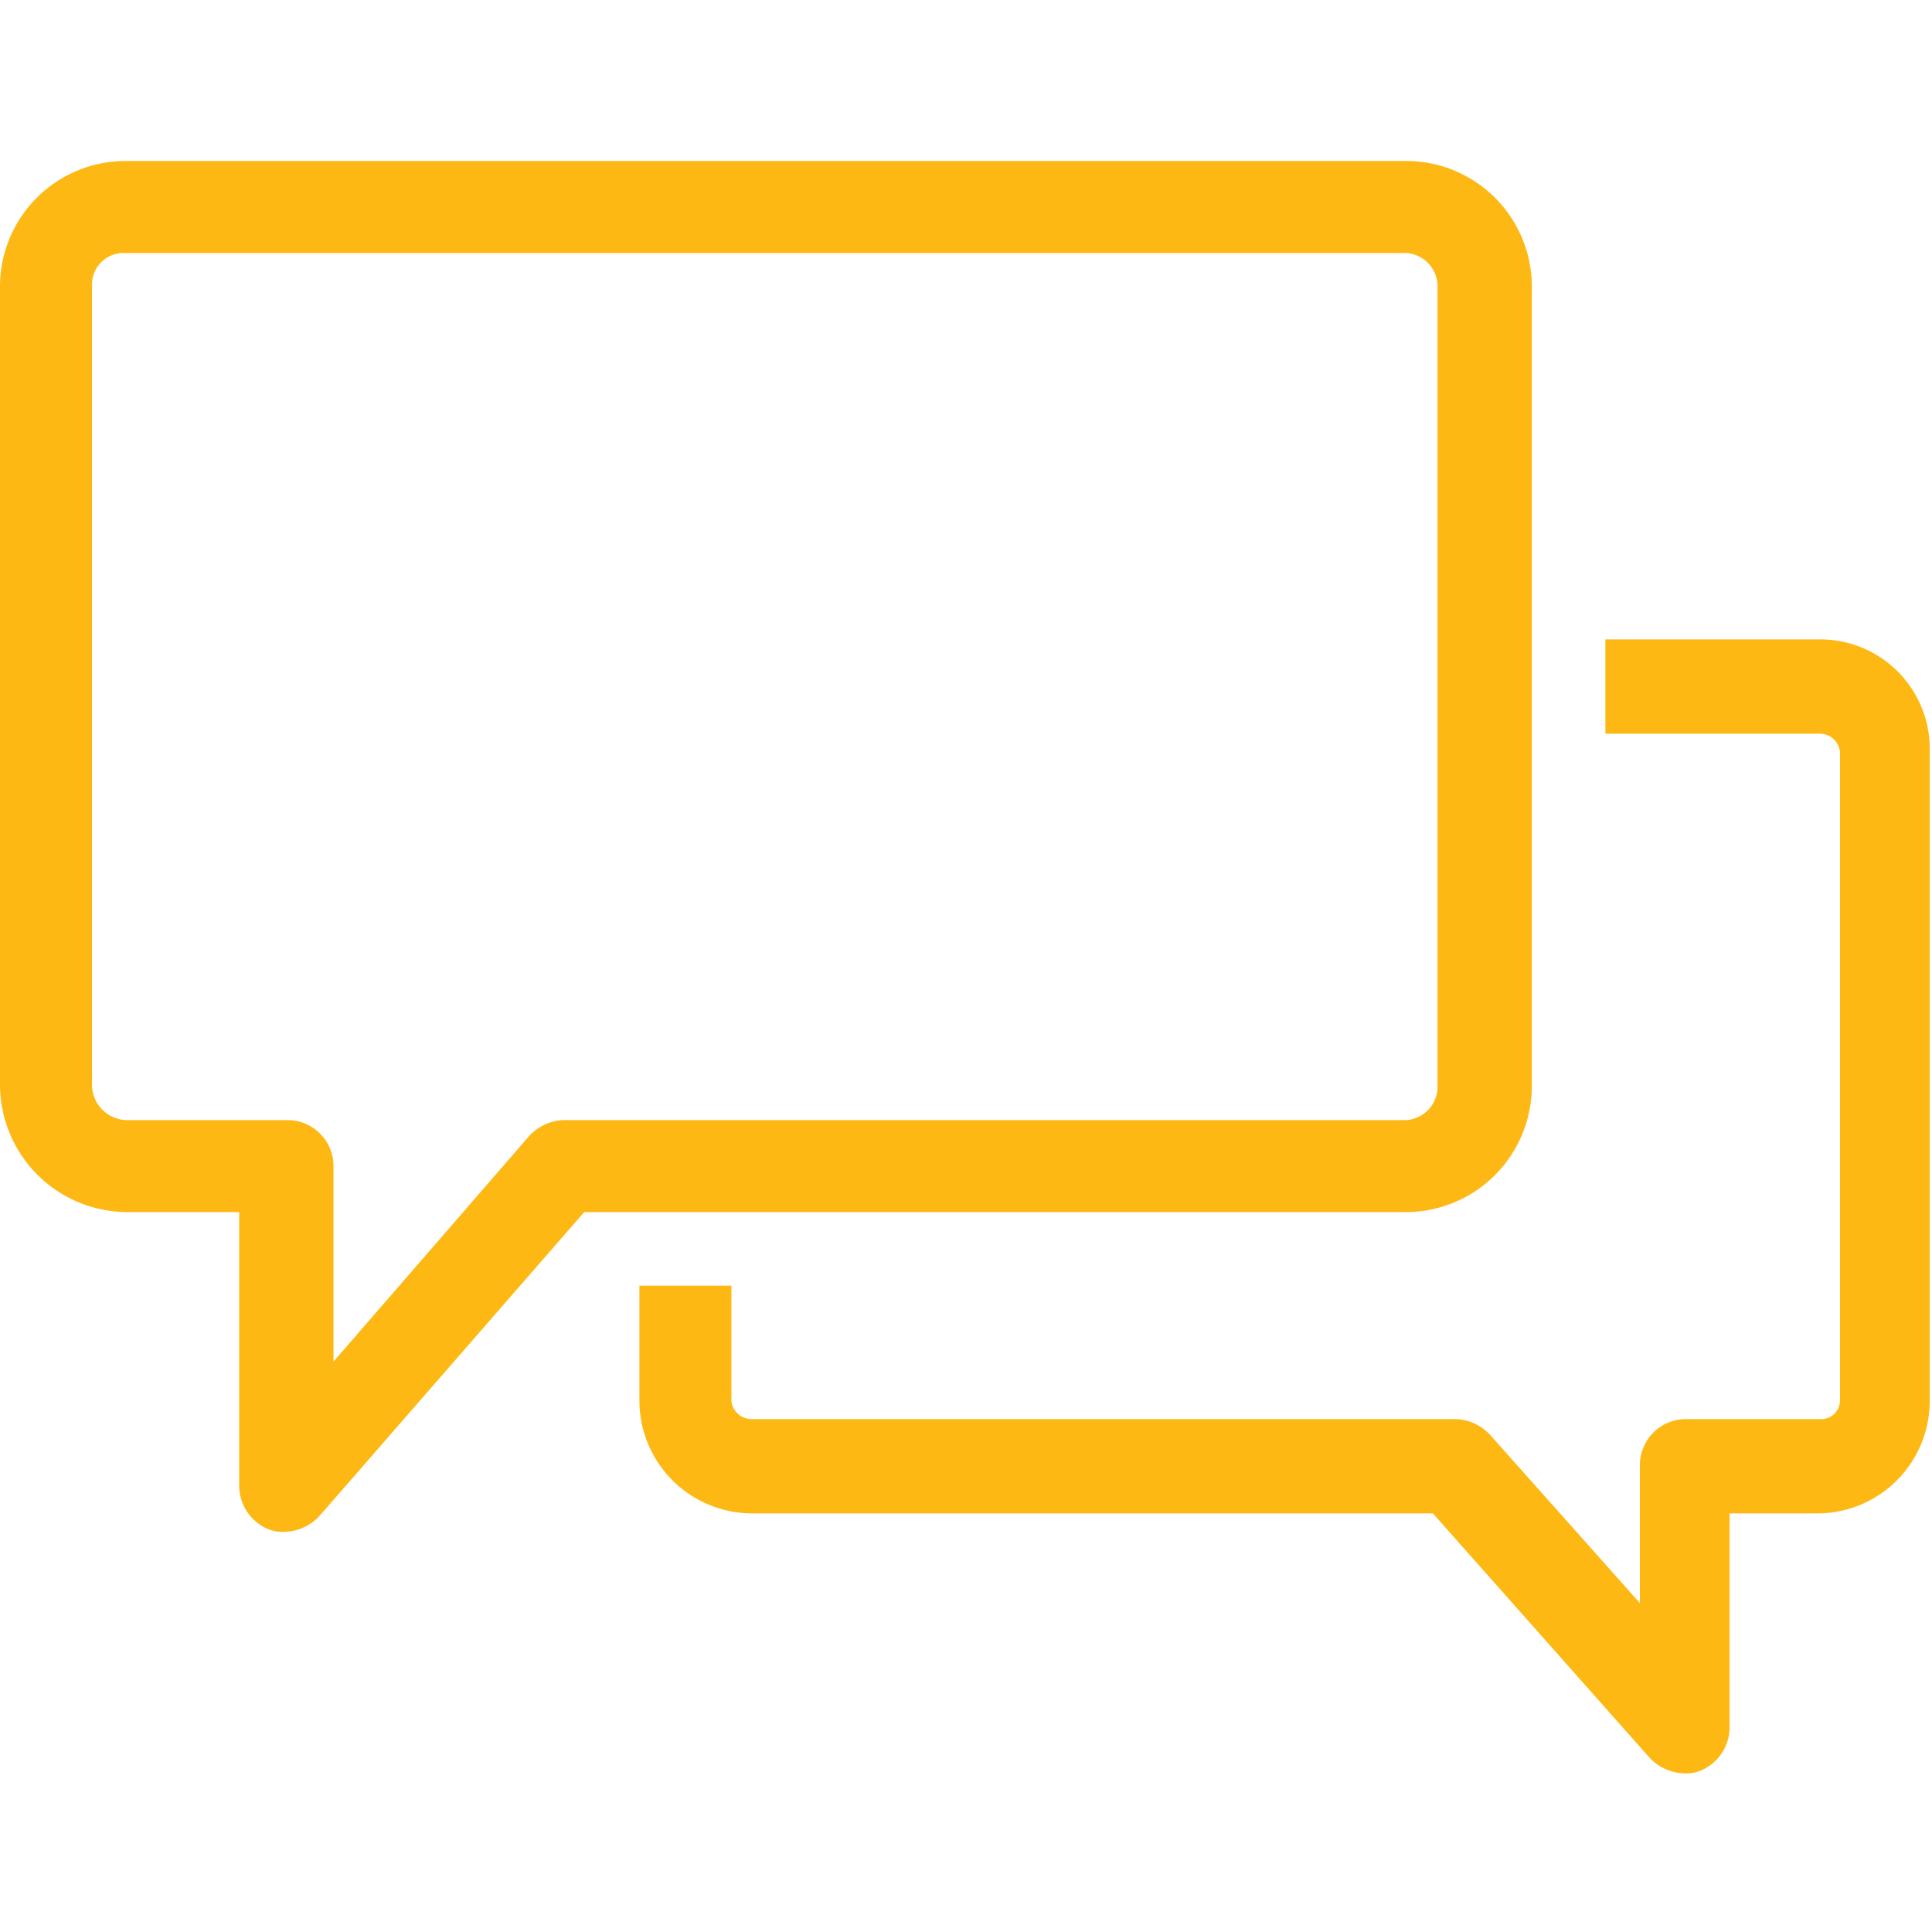
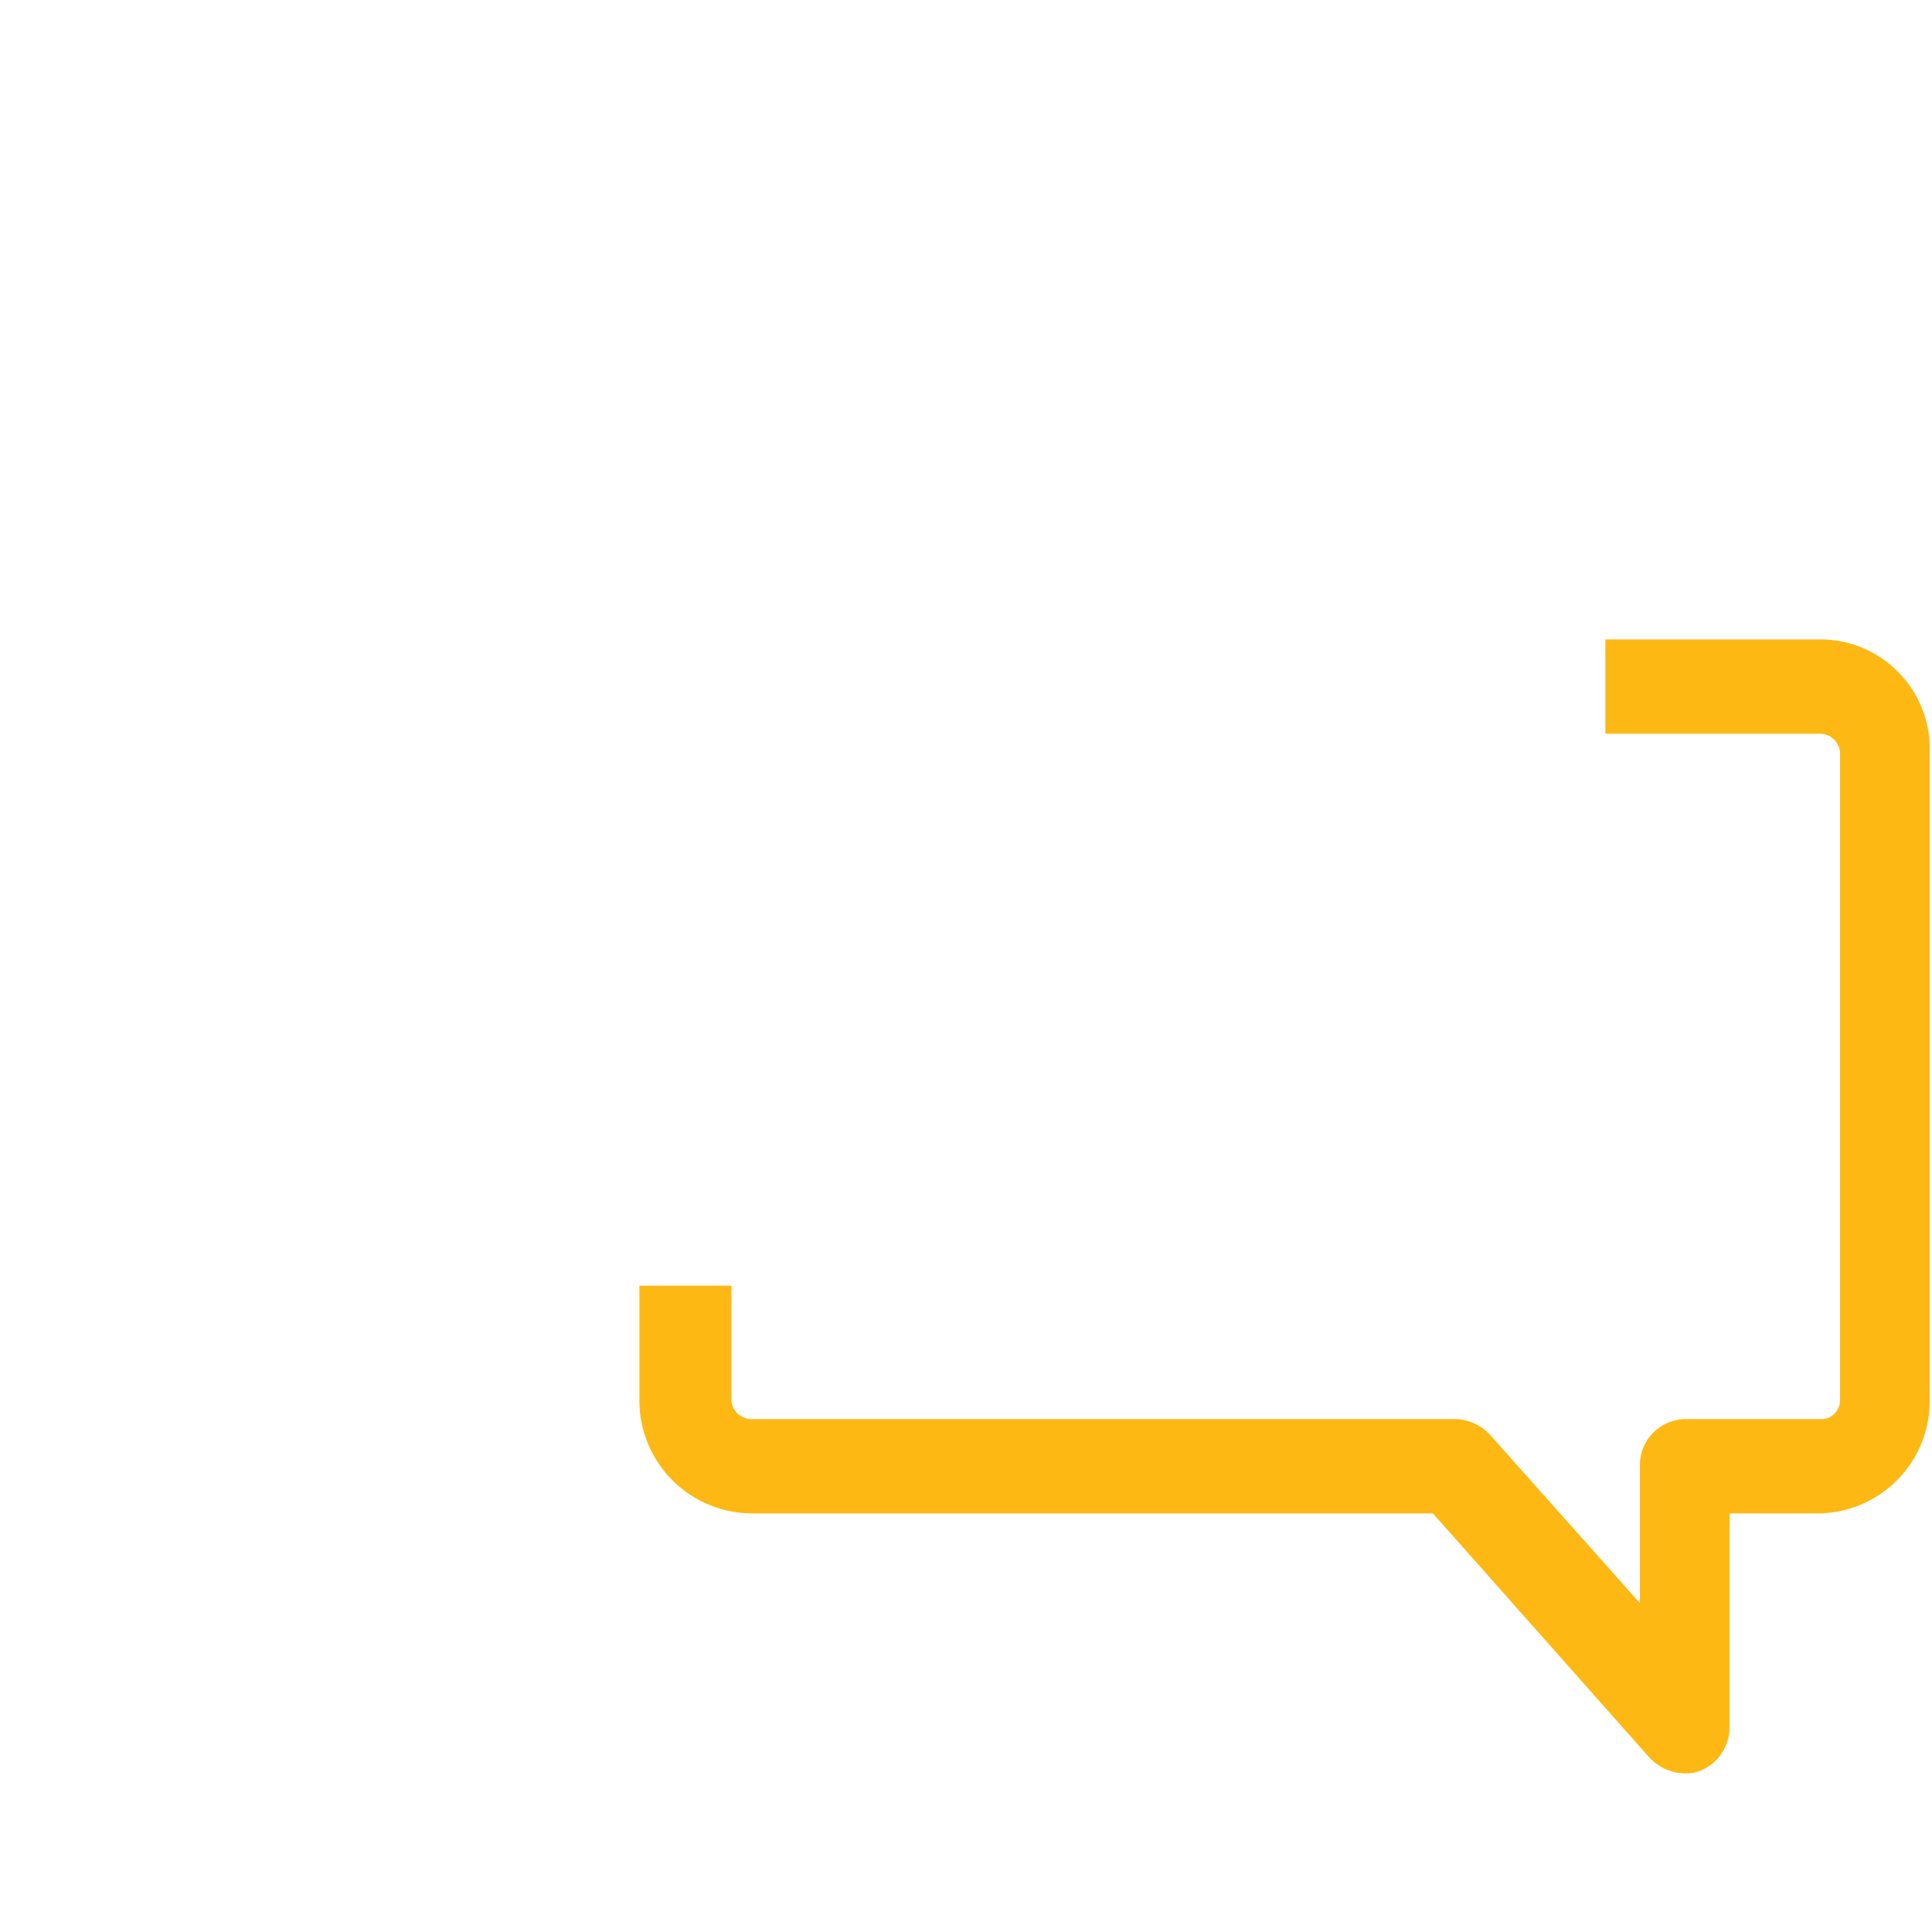
<svg xmlns="http://www.w3.org/2000/svg" id="Layer_1" data-name="Layer 1" viewBox="0 0 84 84">
  <defs>
    <style>.cls-1{fill:#fdb813;}</style>
  </defs>
  <title>chat</title>
  <path class="cls-1" d="M79.1,27.8H69.8v4.1h9.3a.88.88,0,0,1,.9.8V60.9a.82.82,0,0,1-.9.8H73.3a2,2,0,0,0-2,2v6l-6.5-7.3a2.13,2.13,0,0,0-1.5-.7H32.7a.88.88,0,0,1-.9-.8v-5h-4v5a4.91,4.91,0,0,0,4.9,4.9H62.3l9.4,10.6a2.13,2.13,0,0,0,1.5.7,1.7,1.7,0,0,0,.7-.1,2.05,2.05,0,0,0,1.3-1.9V65.8H79A4.89,4.89,0,0,0,83.9,61V32.7A4.76,4.76,0,0,0,79.1,27.8Z" />
-   <path class="cls-1" d="M66.6,47.2V12.4A5.46,5.46,0,0,0,61.1,7H5.5A5.46,5.46,0,0,0,0,12.4V47.2a5.55,5.55,0,0,0,5.5,5.5h4.9V64.6a2.05,2.05,0,0,0,1.3,1.9,1.7,1.7,0,0,0,.7.1,2.13,2.13,0,0,0,1.5-.7L25.4,52.7H61.1a5.48,5.48,0,0,0,5.5-5.5ZM24.5,48.7a2.13,2.13,0,0,0-1.5.7l-8.5,9.8V50.7a2,2,0,0,0-2-2h-7A1.54,1.54,0,0,1,4,47.2H4V12.4A1.37,1.37,0,0,1,5.4,11H61a1.45,1.45,0,0,1,1.5,1.4h0V47.2a1.45,1.45,0,0,1-1.4,1.5H24.5Z" />
</svg>